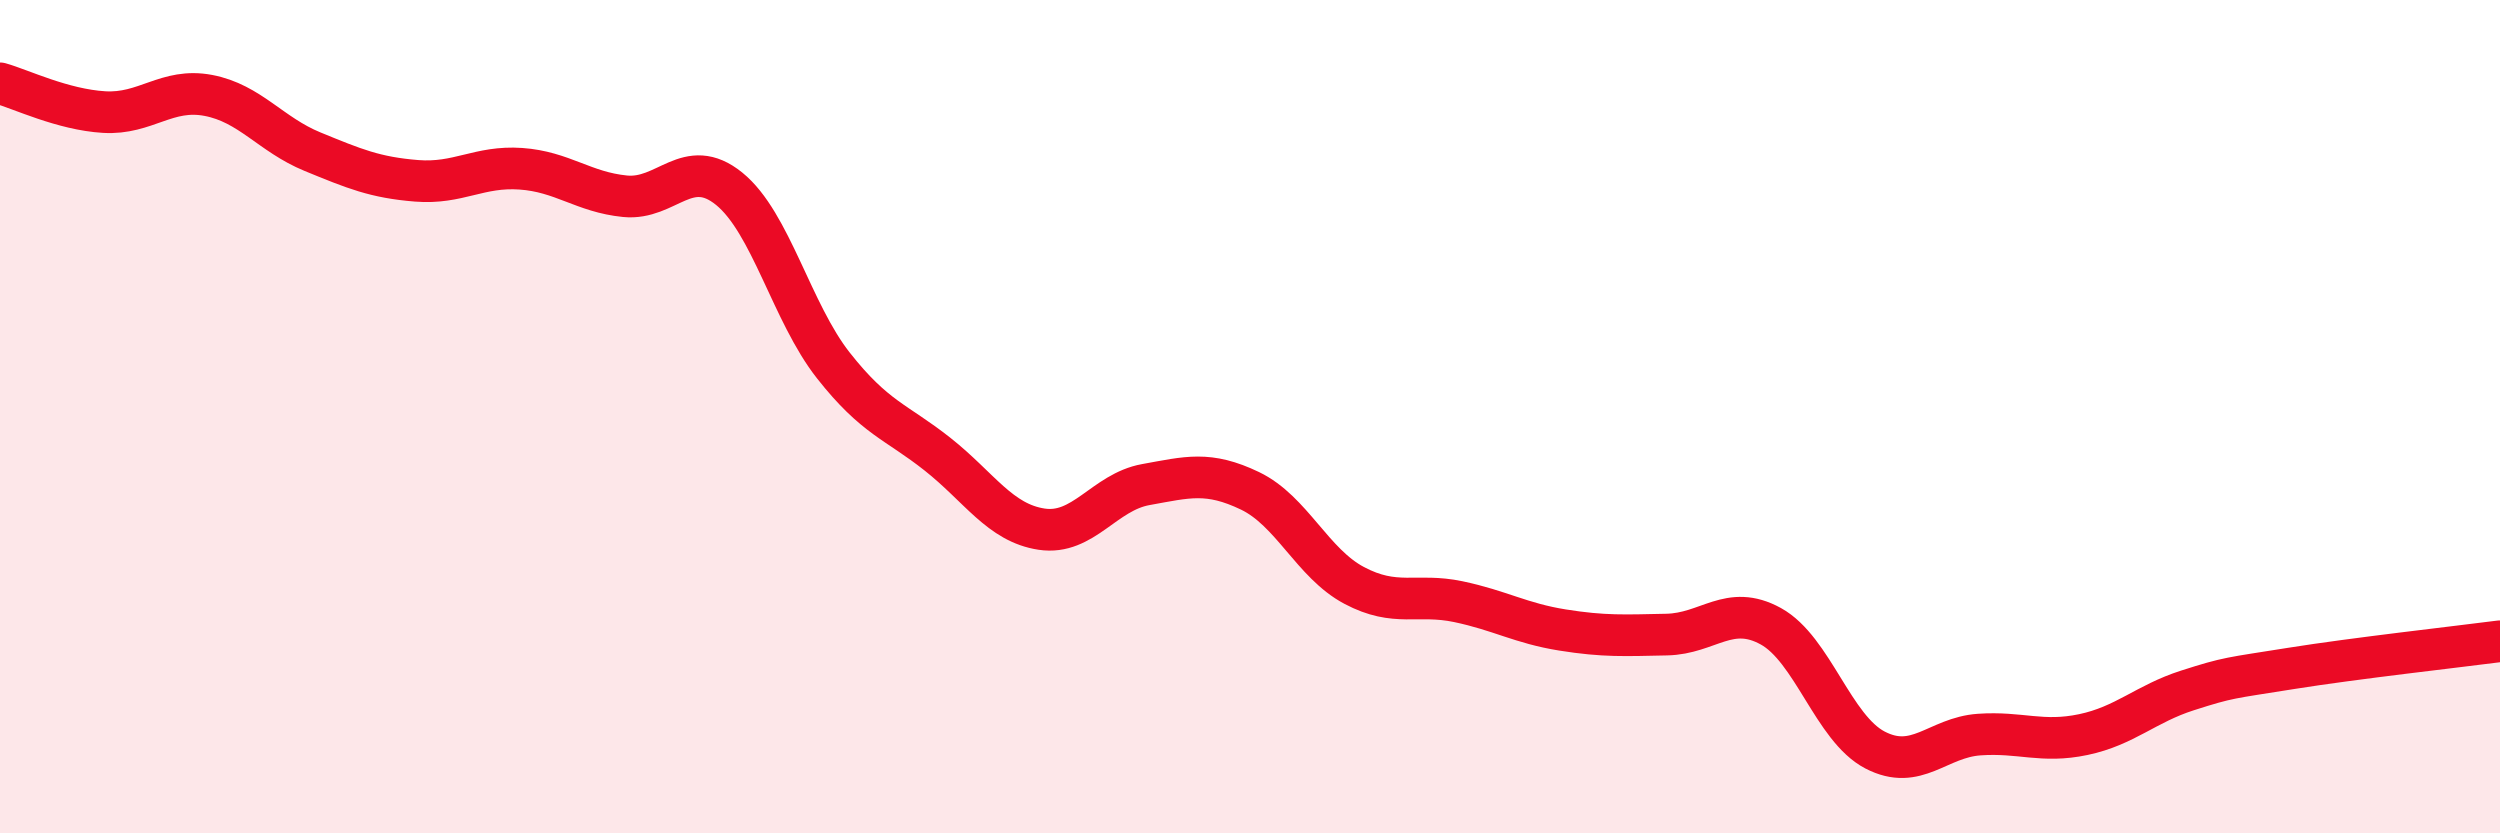
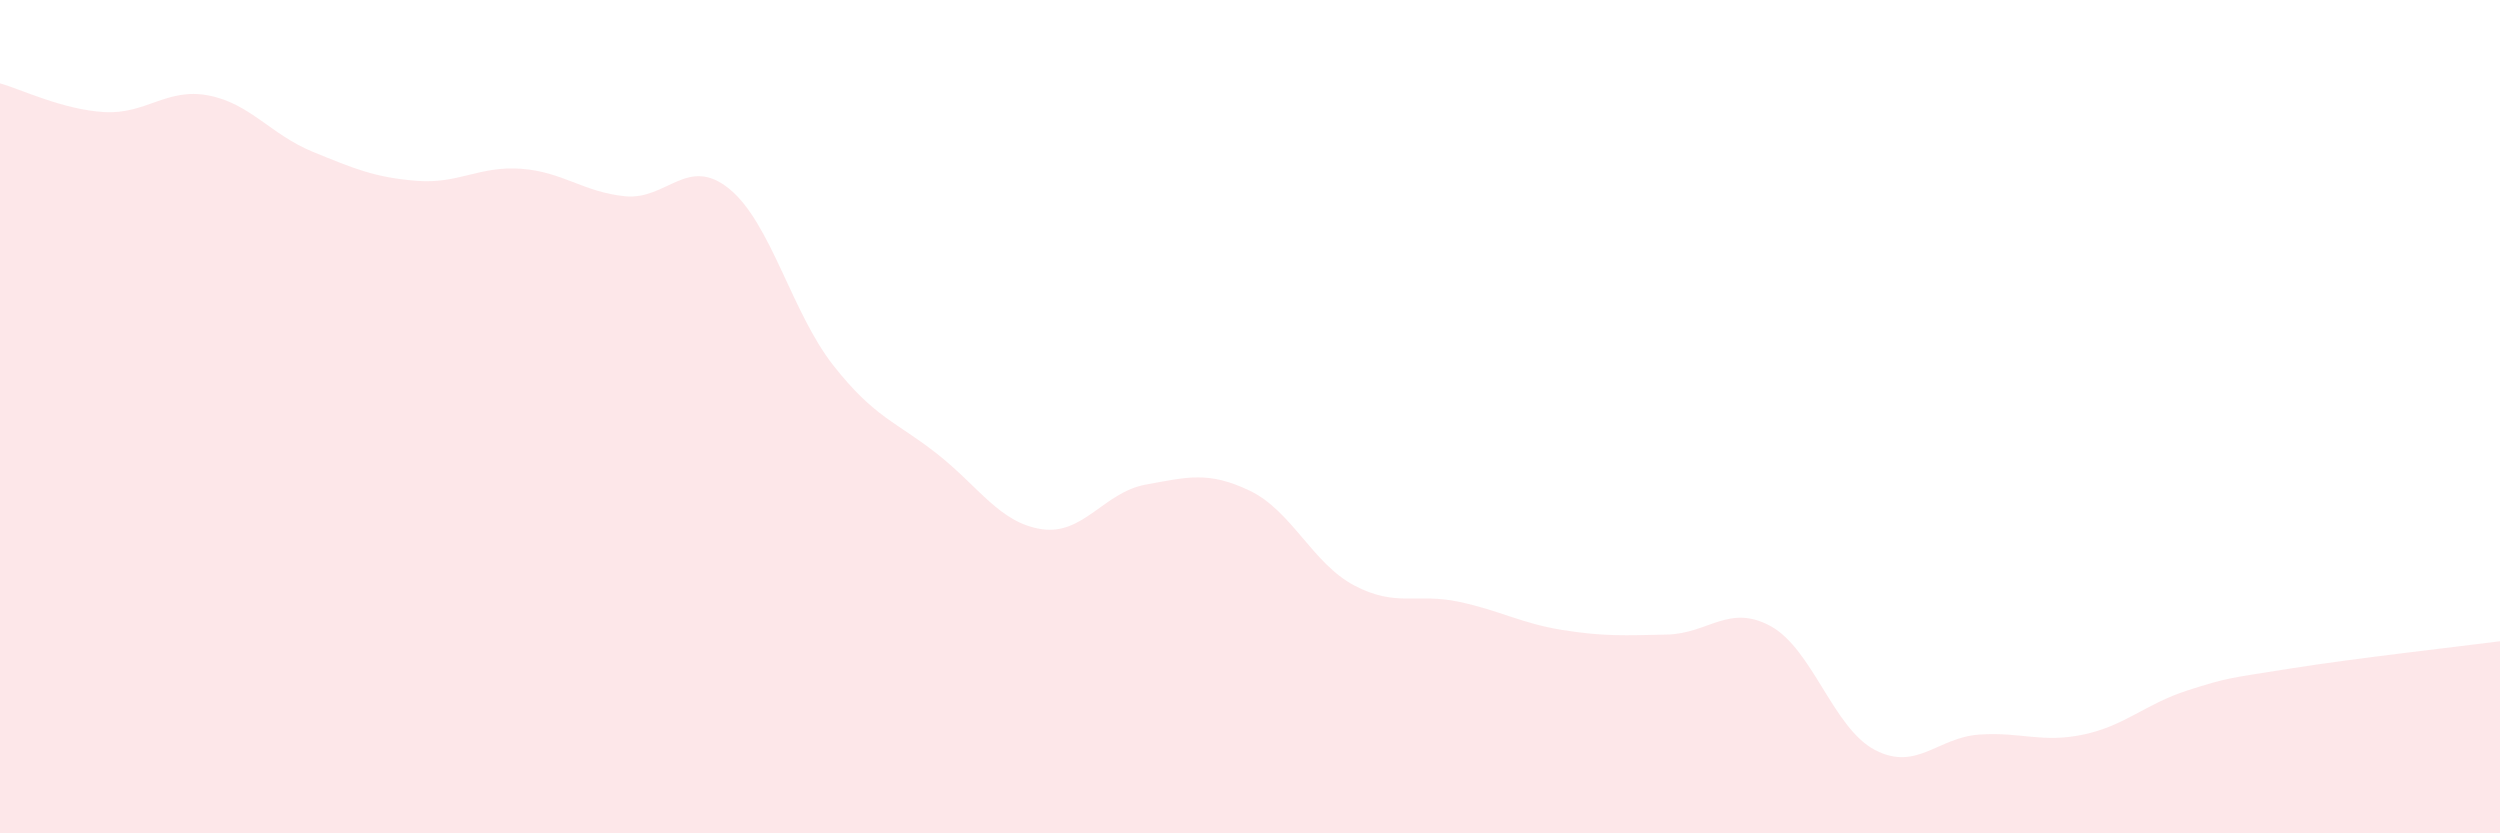
<svg xmlns="http://www.w3.org/2000/svg" width="60" height="20" viewBox="0 0 60 20">
  <path d="M 0,2 C 0.5,2.14 1.5,2.63 2.5,2.69 C 3.5,2.75 4,2.1 5,2.29 C 6,2.48 6.5,3.23 7.5,3.64 C 8.5,4.05 9,4.26 10,4.34 C 11,4.42 11.5,3.98 12.5,4.05 C 13.5,4.12 14,4.61 15,4.71 C 16,4.81 16.5,3.72 17.5,4.53 C 18.5,5.34 19,7.5 20,8.77 C 21,10.04 21.5,10.11 22.5,10.9 C 23.5,11.69 24,12.55 25,12.7 C 26,12.85 26.5,11.81 27.5,11.63 C 28.5,11.45 29,11.3 30,11.78 C 31,12.26 31.5,13.52 32.5,14.05 C 33.5,14.58 34,14.23 35,14.44 C 36,14.65 36.5,14.96 37.5,15.12 C 38.5,15.28 39,15.25 40,15.23 C 41,15.21 41.5,14.48 42.5,15.03 C 43.5,15.58 44,17.48 45,18 C 46,18.52 46.5,17.7 47.5,17.63 C 48.5,17.56 49,17.84 50,17.63 C 51,17.42 51.5,16.89 52.5,16.57 C 53.5,16.25 53.5,16.28 55,16.04 C 56.5,15.8 59,15.52 60,15.39L60 20L0 20Z" fill="#EB0A25" opacity="0.1" stroke-linecap="round" stroke-linejoin="round" />
-   <path d="M 0,2 C 0.5,2.14 1.5,2.63 2.5,2.69 C 3.5,2.75 4,2.1 5,2.29 C 6,2.48 6.5,3.23 7.5,3.64 C 8.5,4.05 9,4.26 10,4.34 C 11,4.42 11.5,3.98 12.5,4.05 C 13.5,4.12 14,4.61 15,4.71 C 16,4.81 16.5,3.72 17.5,4.53 C 18.5,5.34 19,7.5 20,8.77 C 21,10.04 21.5,10.11 22.5,10.9 C 23.5,11.69 24,12.55 25,12.7 C 26,12.85 26.5,11.81 27.5,11.63 C 28.5,11.45 29,11.3 30,11.78 C 31,12.26 31.5,13.52 32.5,14.05 C 33.5,14.58 34,14.23 35,14.44 C 36,14.65 36.5,14.96 37.5,15.12 C 38.5,15.28 39,15.25 40,15.23 C 41,15.21 41.5,14.48 42.5,15.03 C 43.5,15.58 44,17.48 45,18 C 46,18.52 46.5,17.7 47.5,17.63 C 48.5,17.56 49,17.84 50,17.63 C 51,17.42 51.5,16.89 52.5,16.57 C 53.5,16.25 53.5,16.28 55,16.04 C 56.5,15.8 59,15.52 60,15.39" stroke="#EB0A25" stroke-width="1" fill="none" stroke-linecap="round" stroke-linejoin="round" />
</svg>